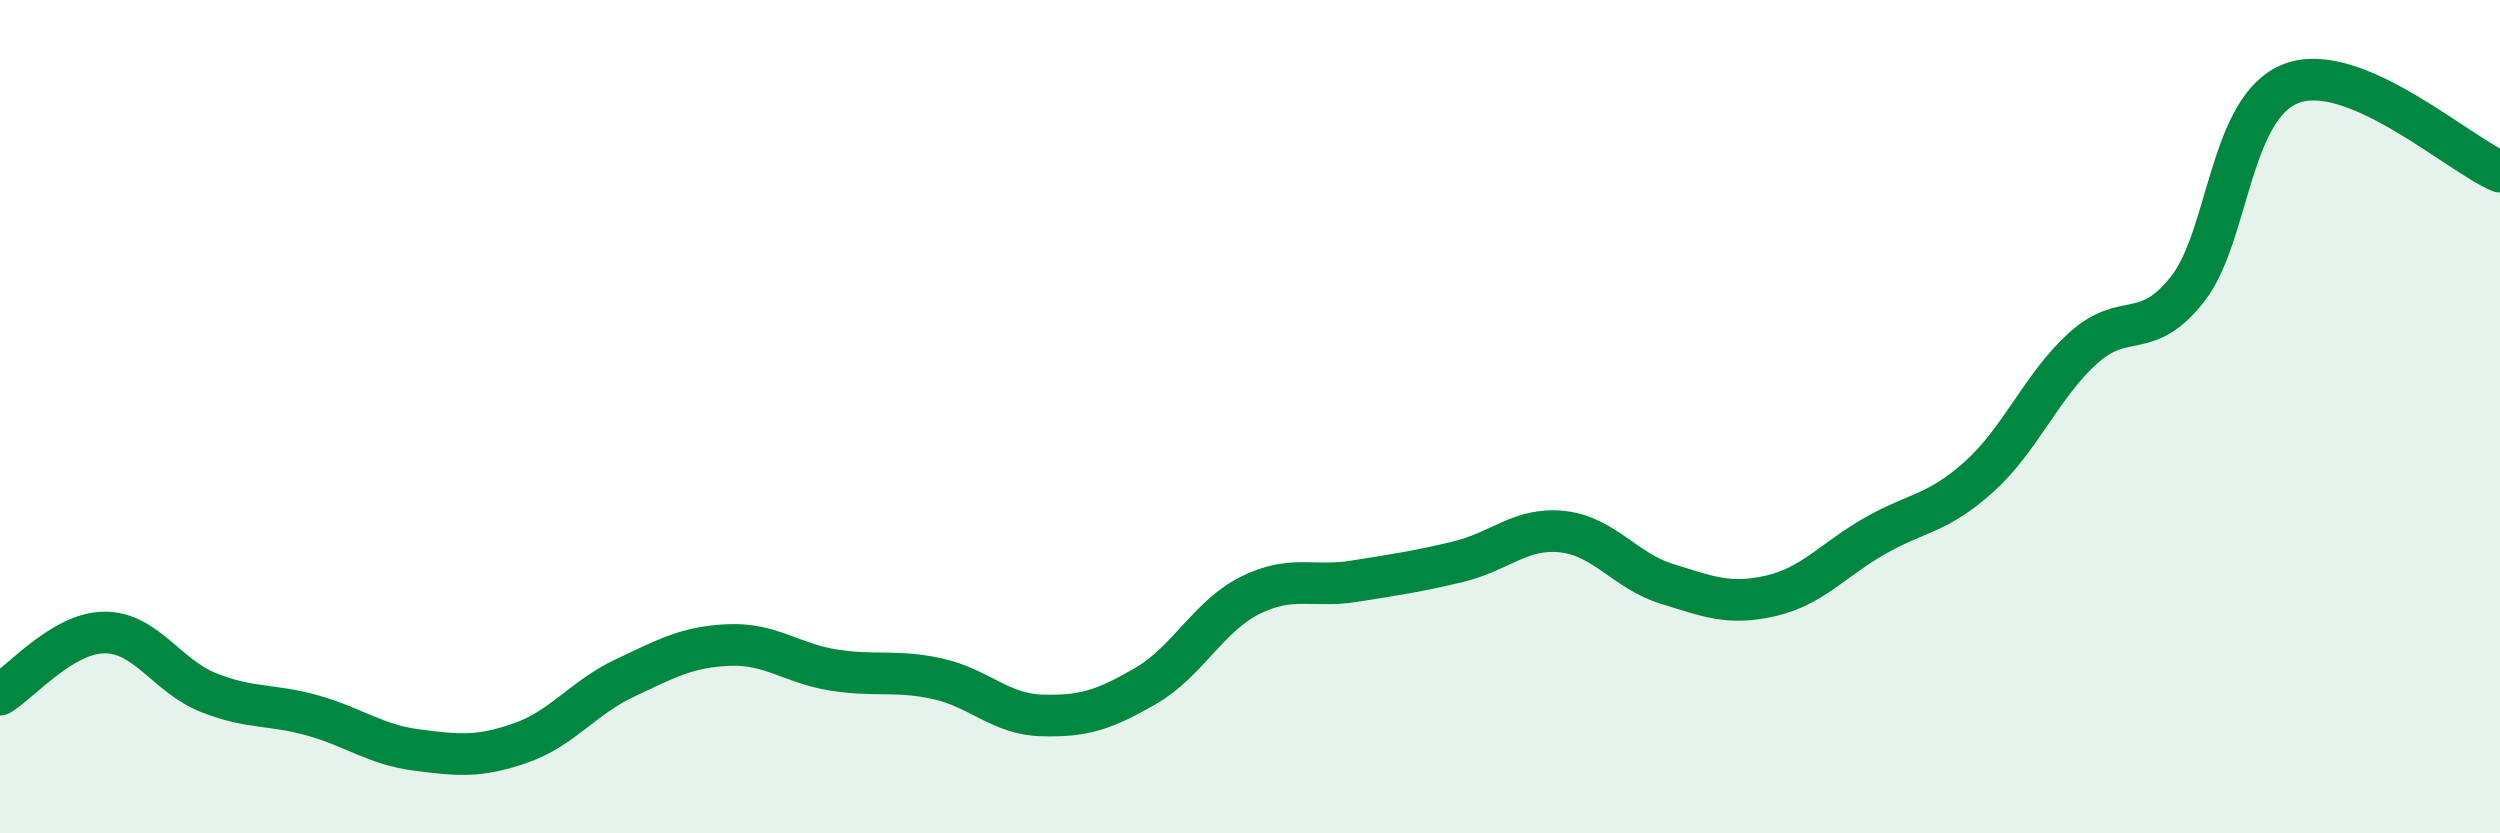
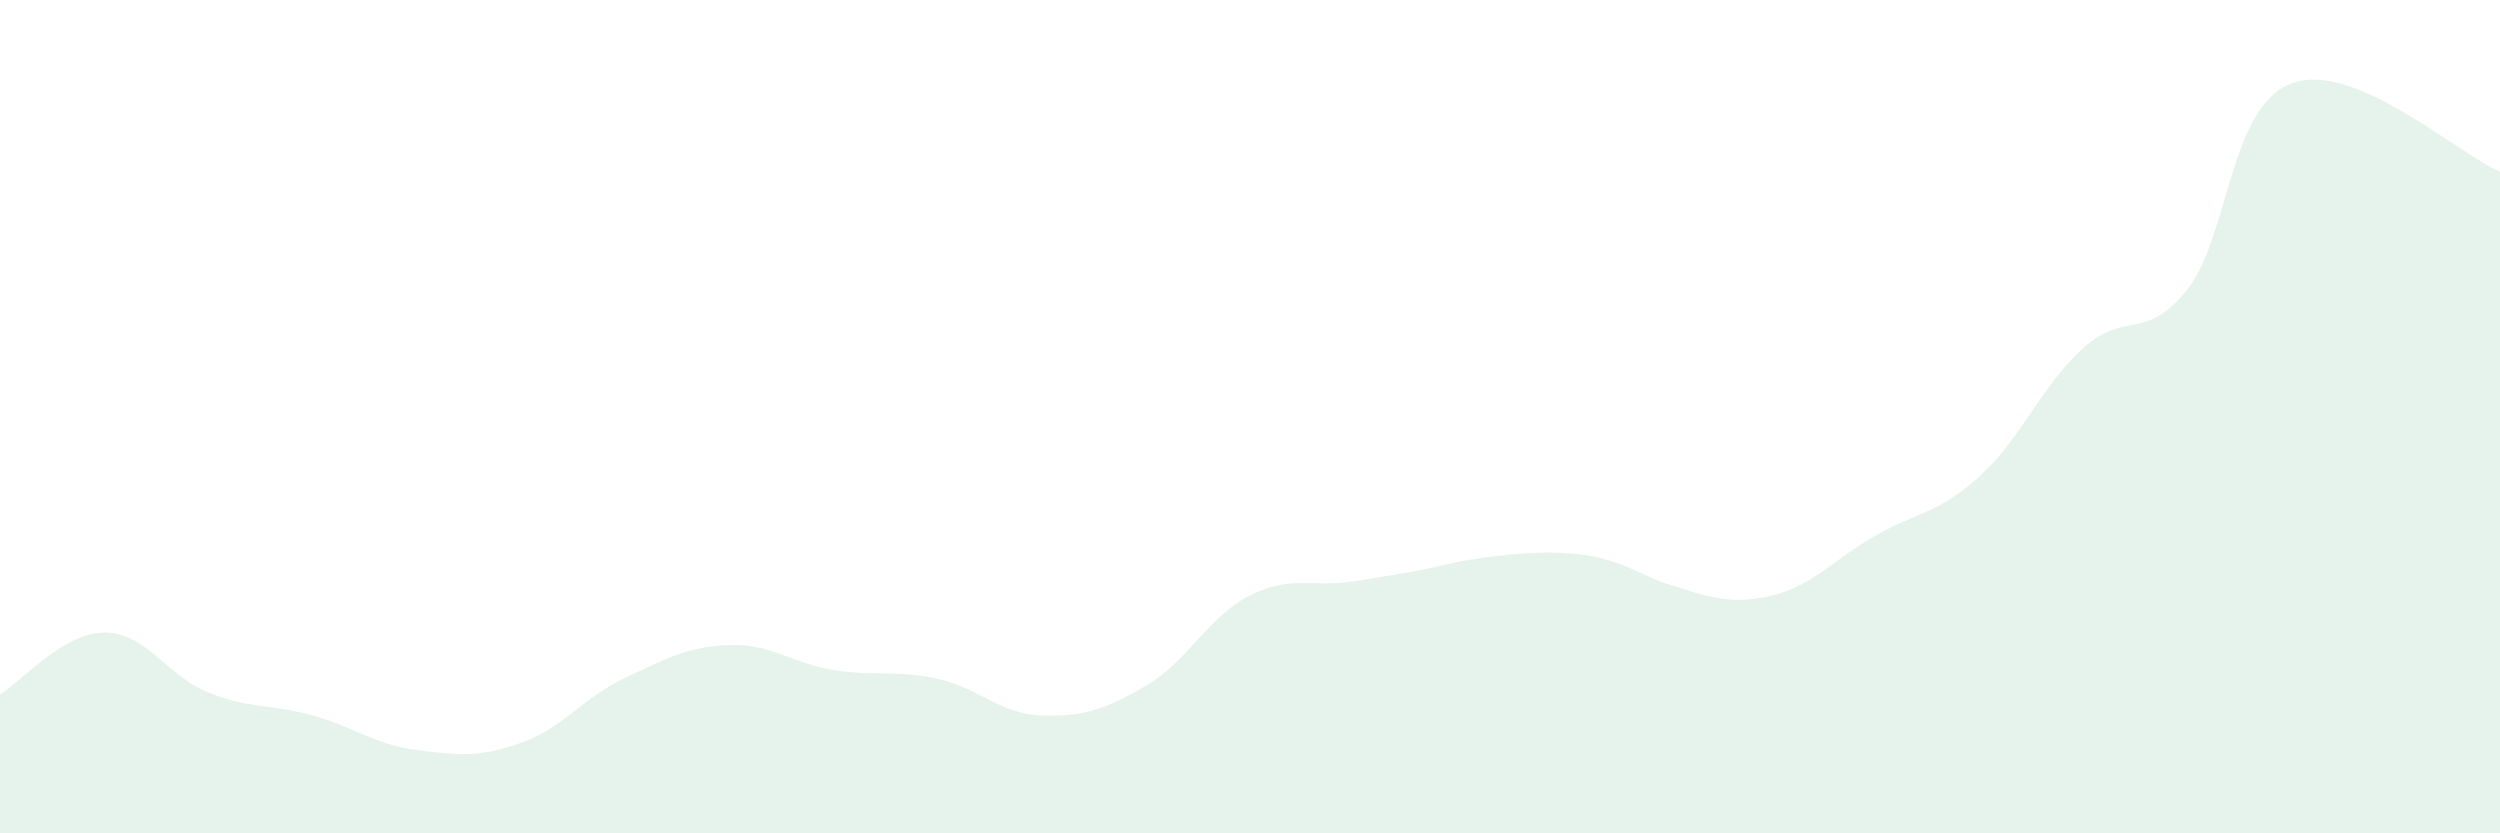
<svg xmlns="http://www.w3.org/2000/svg" width="60" height="20" viewBox="0 0 60 20">
-   <path d="M 0,16.67 C 0.5,16.37 1.5,15.19 2.5,15.18 C 3.5,15.17 4,16.22 5,16.62 C 6,17.02 6.5,16.89 7.5,17.17 C 8.5,17.45 9,17.87 10,18 C 11,18.13 11.5,18.18 12.5,17.83 C 13.5,17.48 14,16.74 15,16.27 C 16,15.8 16.5,15.52 17.5,15.48 C 18.5,15.44 19,15.92 20,16.08 C 21,16.24 21.5,16.07 22.5,16.29 C 23.5,16.51 24,17.14 25,17.17 C 26,17.2 26.5,17.04 27.5,16.46 C 28.5,15.88 29,14.79 30,14.29 C 31,13.79 31.5,14.11 32.5,13.95 C 33.5,13.79 34,13.72 35,13.48 C 36,13.24 36.5,12.65 37.5,12.76 C 38.5,12.87 39,13.7 40,14.01 C 41,14.32 41.5,14.53 42.5,14.3 C 43.5,14.07 44,13.43 45,12.86 C 46,12.29 46.5,12.34 47.5,11.44 C 48.5,10.54 49,9.25 50,8.35 C 51,7.45 51.5,8.21 52.5,6.94 C 53.5,5.67 53.5,2.56 55,2 C 56.5,1.44 59,3.7 60,4.12L60 20L0 20Z" fill="#008740" opacity="0.1" stroke-linecap="round" stroke-linejoin="round" />
-   <path d="M 0,16.67 C 0.5,16.37 1.5,15.19 2.5,15.18 C 3.5,15.17 4,16.22 5,16.62 C 6,17.02 6.5,16.89 7.5,17.17 C 8.5,17.45 9,17.87 10,18 C 11,18.13 11.5,18.18 12.5,17.83 C 13.5,17.48 14,16.74 15,16.27 C 16,15.8 16.5,15.52 17.5,15.48 C 18.5,15.44 19,15.92 20,16.08 C 21,16.24 21.5,16.07 22.5,16.29 C 23.5,16.51 24,17.14 25,17.17 C 26,17.2 26.5,17.04 27.5,16.46 C 28.5,15.88 29,14.79 30,14.29 C 31,13.79 31.5,14.11 32.5,13.95 C 33.5,13.79 34,13.72 35,13.48 C 36,13.24 36.5,12.65 37.5,12.76 C 38.5,12.87 39,13.7 40,14.01 C 41,14.32 41.5,14.53 42.5,14.3 C 43.5,14.07 44,13.43 45,12.86 C 46,12.29 46.5,12.34 47.5,11.44 C 48.5,10.54 49,9.25 50,8.35 C 51,7.45 51.5,8.21 52.5,6.94 C 53.5,5.67 53.5,2.56 55,2 C 56.5,1.44 59,3.7 60,4.12" stroke="#008740" stroke-width="1" fill="none" stroke-linecap="round" stroke-linejoin="round" />
+   <path d="M 0,16.67 C 0.5,16.37 1.5,15.19 2.5,15.18 C 3.5,15.17 4,16.22 5,16.62 C 6,17.02 6.5,16.89 7.5,17.17 C 8.5,17.45 9,17.87 10,18 C 11,18.13 11.5,18.18 12.5,17.83 C 13.5,17.48 14,16.74 15,16.27 C 16,15.8 16.5,15.52 17.5,15.48 C 18.5,15.44 19,15.92 20,16.08 C 21,16.24 21.5,16.07 22.5,16.29 C 23.5,16.51 24,17.14 25,17.17 C 26,17.2 26.5,17.04 27.5,16.46 C 28.5,15.88 29,14.79 30,14.29 C 31,13.79 31.5,14.11 32.5,13.95 C 33.5,13.79 34,13.72 35,13.48 C 38.5,12.87 39,13.7 40,14.01 C 41,14.32 41.5,14.53 42.5,14.3 C 43.5,14.07 44,13.43 45,12.86 C 46,12.29 46.5,12.34 47.5,11.44 C 48.5,10.54 49,9.25 50,8.35 C 51,7.45 51.5,8.21 52.5,6.94 C 53.5,5.67 53.5,2.56 55,2 C 56.5,1.44 59,3.7 60,4.12L60 20L0 20Z" fill="#008740" opacity="0.1" stroke-linecap="round" stroke-linejoin="round" />
</svg>